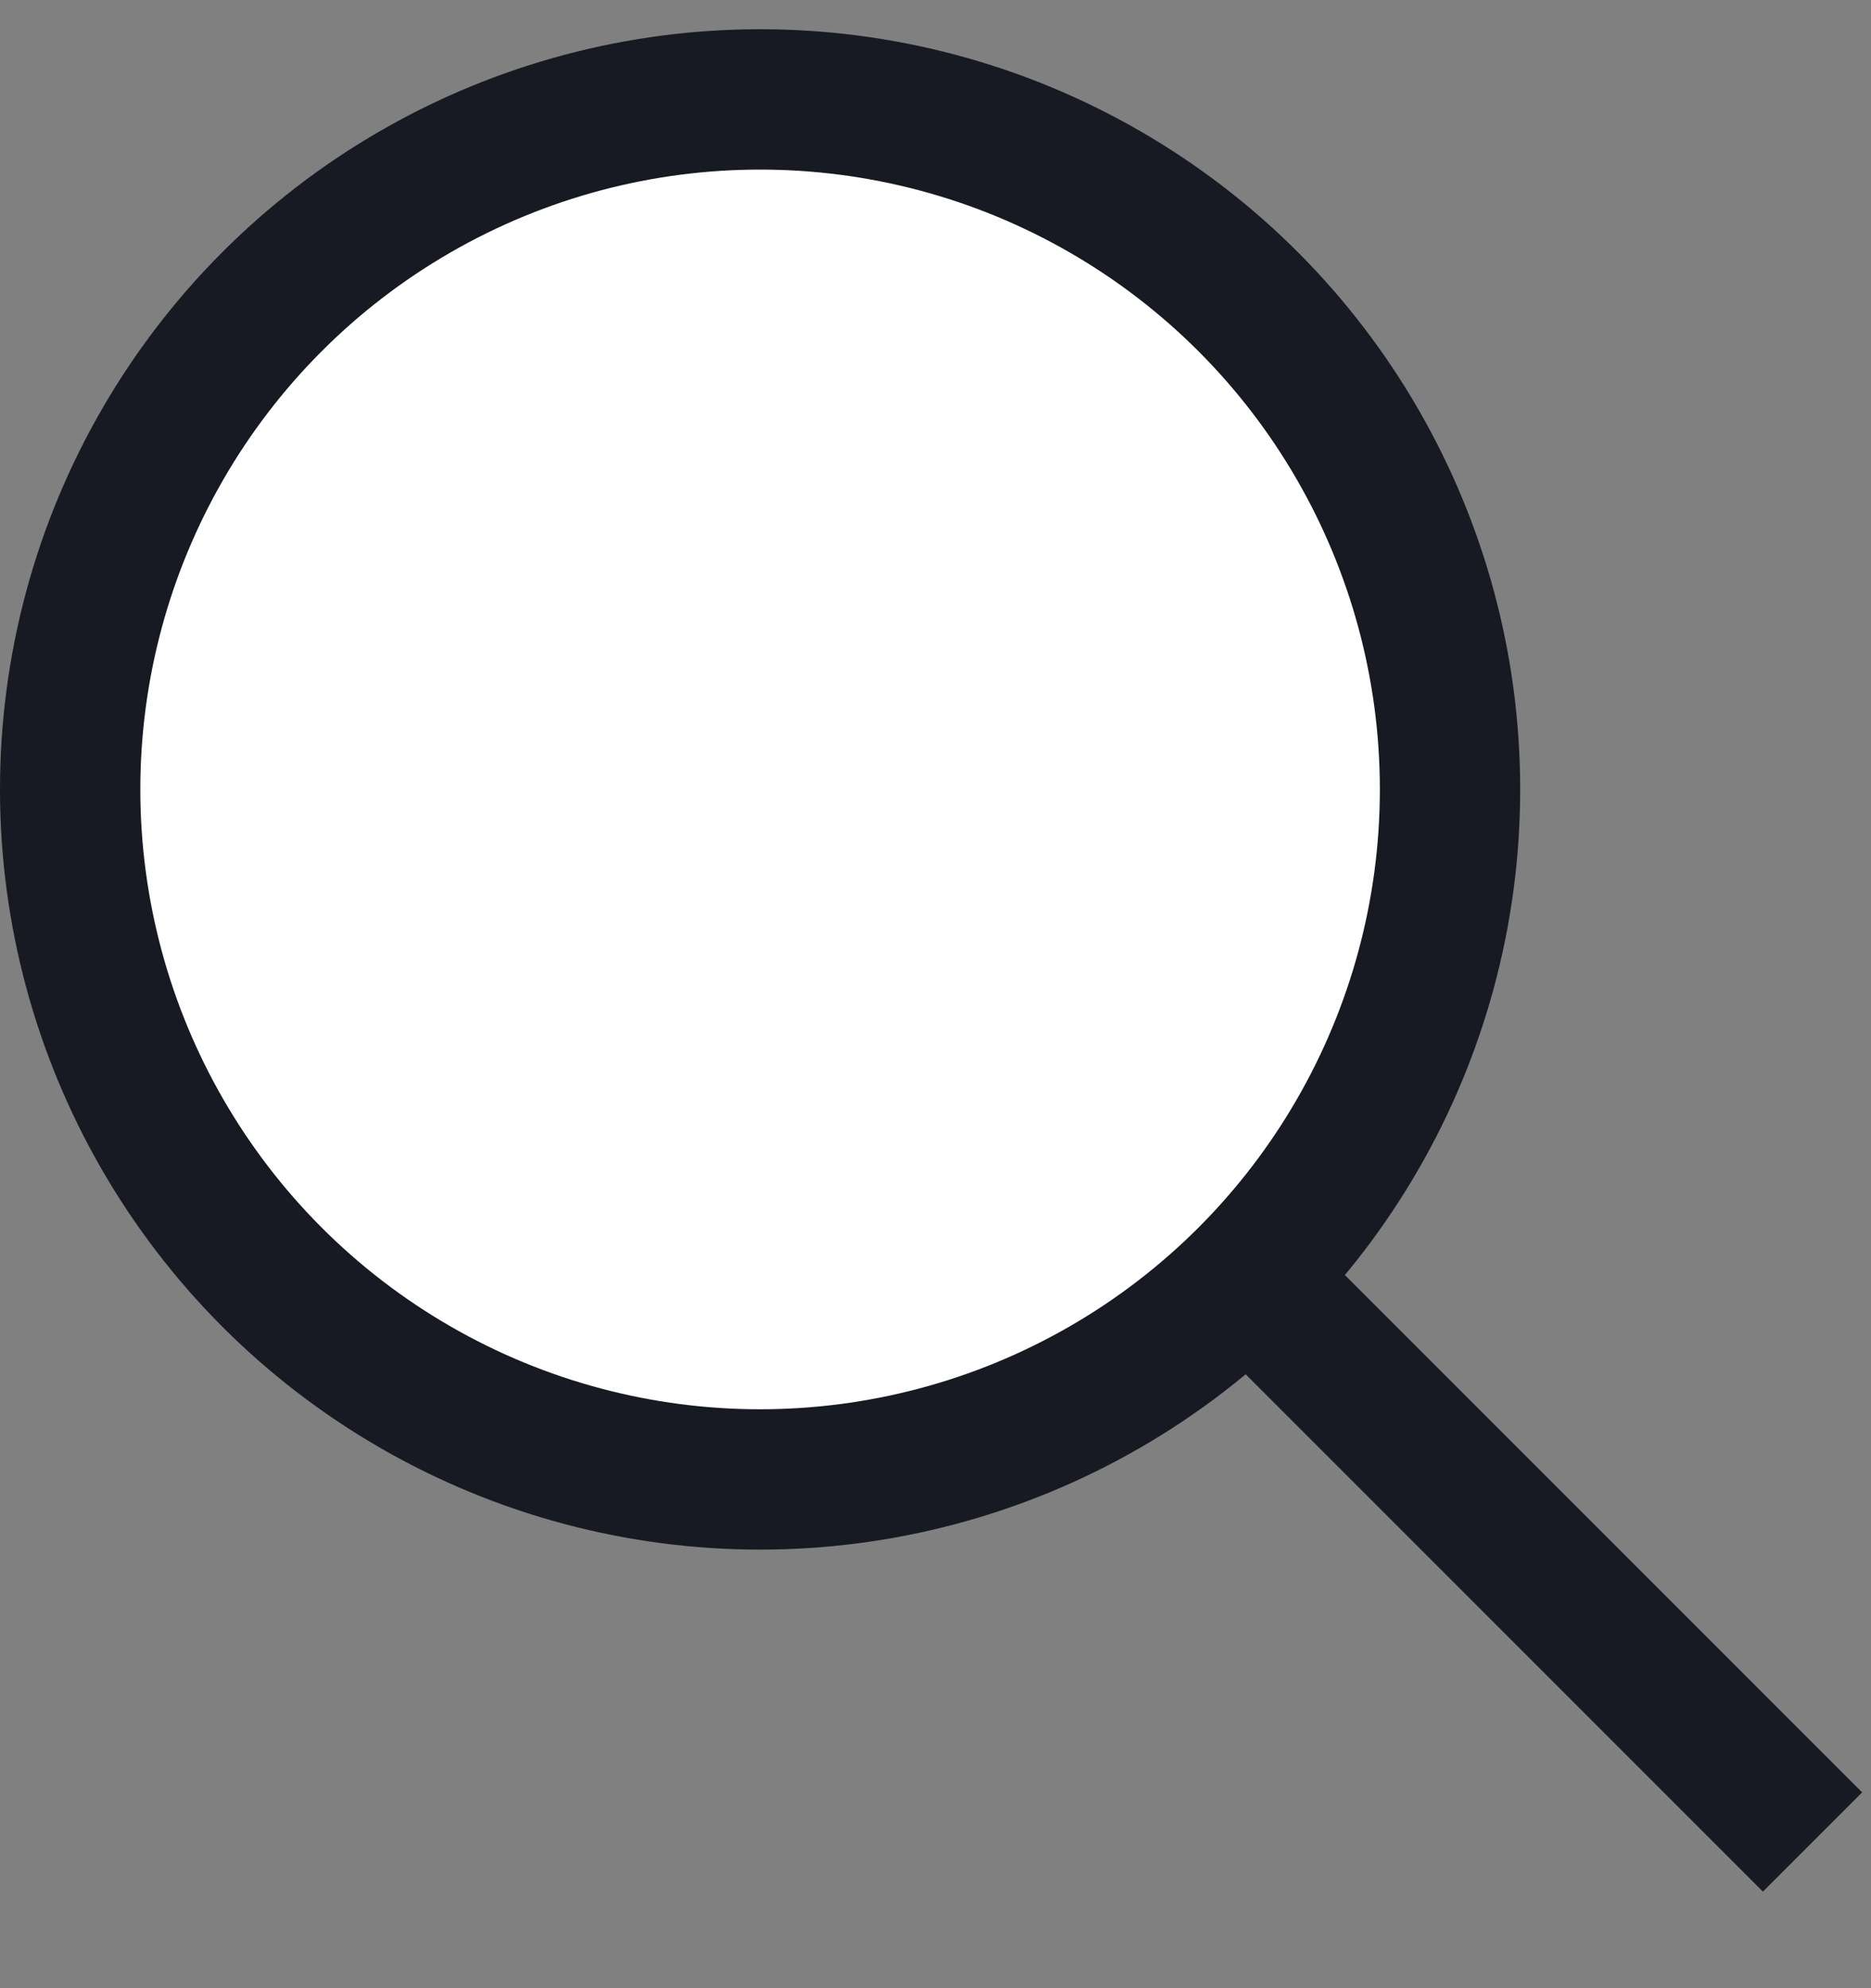
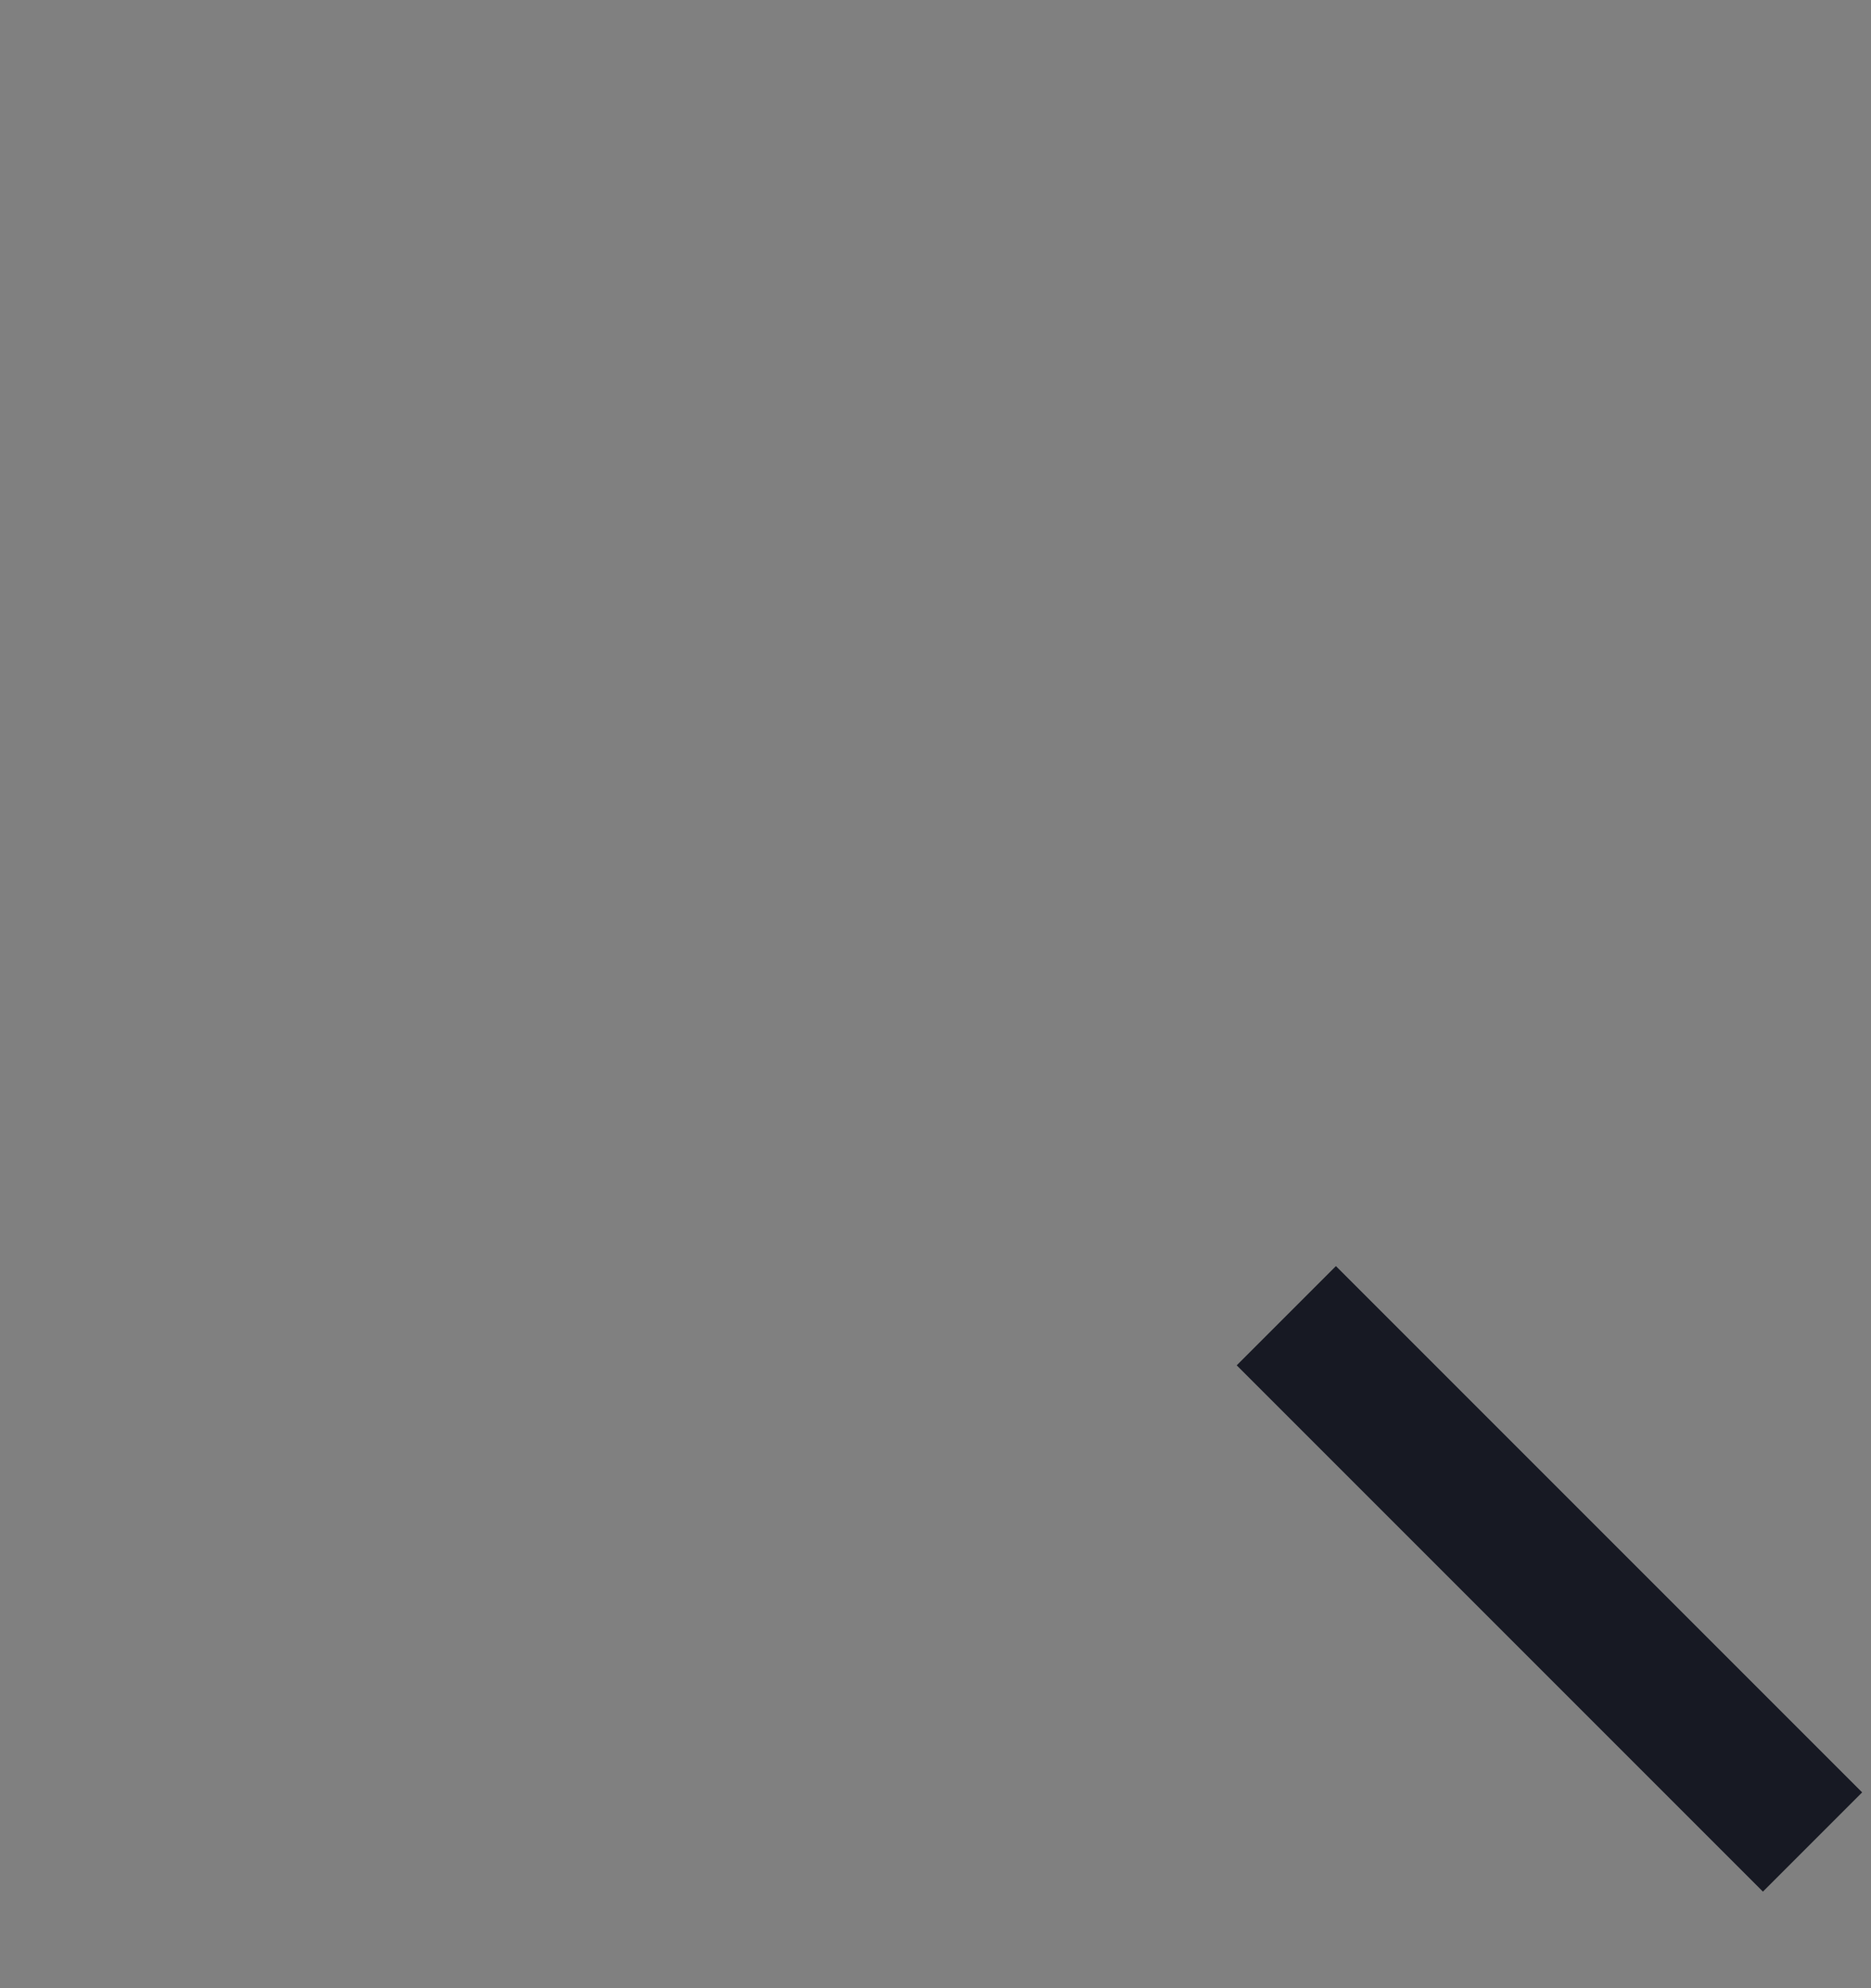
<svg xmlns="http://www.w3.org/2000/svg" width="16" height="17" viewBox="0 0 16 17" fill="none">
  <rect x="0" y="0" width="16" height="17" fill="#808080" stroke="none" />
-   <circle cx="6.5" cy="6.75" r="5.9" fill="white" stroke="#171923" stroke-width="1.2" />
  <path d="M11 11.25L15.5 15.75" stroke="#171923" stroke-width="1.2" />
</svg>